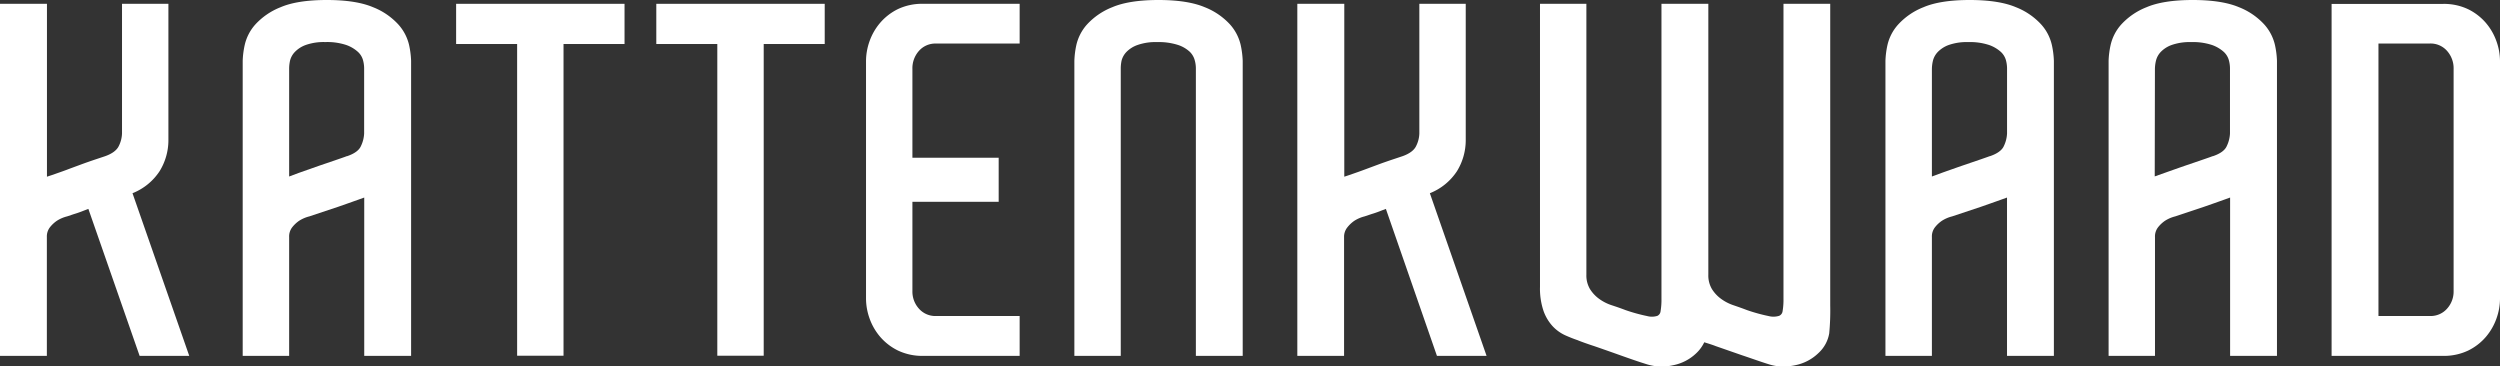
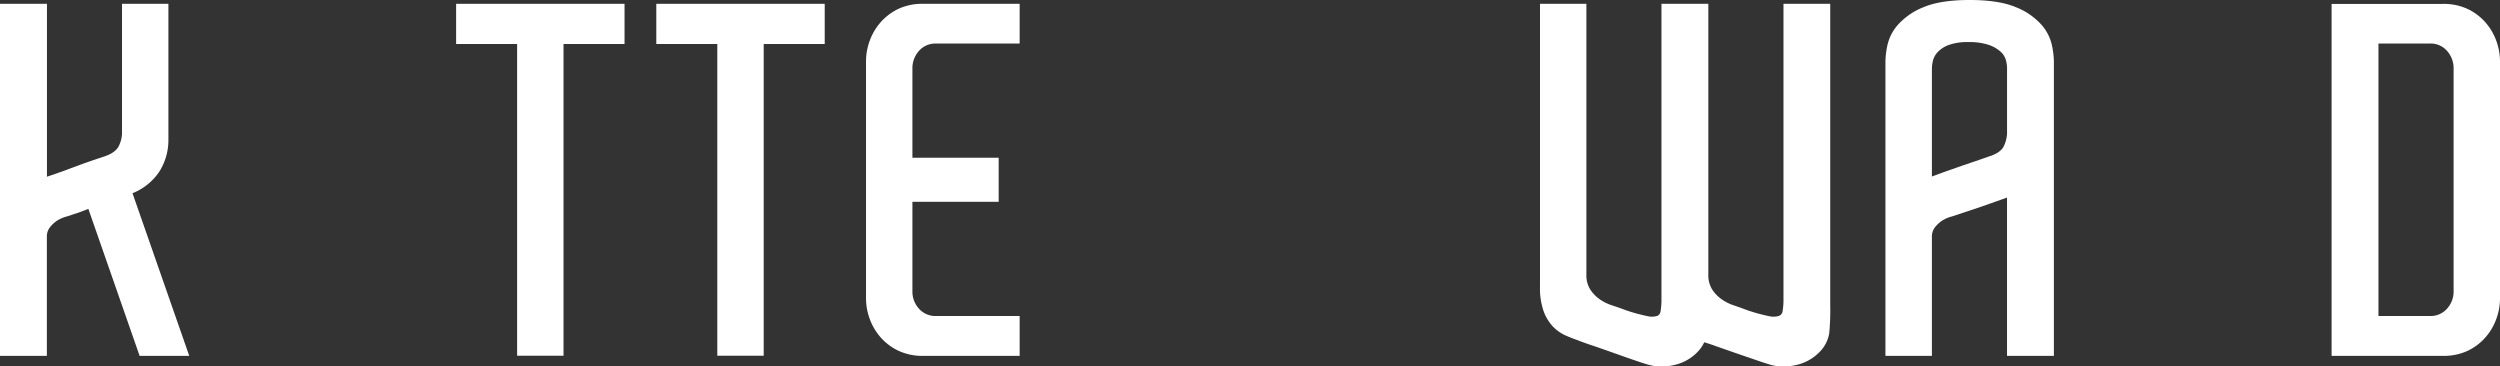
<svg xmlns="http://www.w3.org/2000/svg" viewBox="0 0 786.79 115.33">
  <rect x="0" y="0" width="786.79" height="115.33" fill="#333333" stroke="none" />
  <g fill="#fff">
    <path d="m50.23 53.87a18.51 18.51 0 0 0 2.77-9.67v-43h-14.6v40.8a9.54 9.54 0 0 1 -1 3.93c-.63 1.34-2.08 2.43-4.29 3.22l-3.6 1.2c-1.2.41-2.56.88-4.07 1.44s-3 1.1-4.44 1.65-2.82 1-4.16 1.49l-2.06.68v-54.41h-14.78v110.8h14.75v-37.35a4.74 4.74 0 0 1 .91-3.05 9.79 9.79 0 0 1 2.23-2.11 10.78 10.78 0 0 1 3.23-1.39l2.2-.74c.74-.21 1.58-.5 2.49-.85.63-.25 1.31-.5 2-.77l16.13 46.26h15.62l-17.86-51.19a18.2 18.2 0 0 0 8.53-6.94z" />
-     <path d="m125.36 7.7a21.39 21.39 0 0 0 -8-5.45c-3.53-1.49-8.36-2.25-14.51-2.25s-11 .76-14.49 2.25a21.39 21.39 0 0 0 -8 5.45 14.44 14.44 0 0 0 -3.36 6.53 27 27 0 0 0 -.62 4.92v92.85h14.62v-37.35a4.74 4.74 0 0 1 .91-3.05 10 10 0 0 1 2.22-2.11 10.9 10.9 0 0 1 3.23-1.39l9-3q3.45-1.2 6.38-2.25l1.89-.68v49.83h14.75v-92.85a27.25 27.25 0 0 0 -.62-4.92 14.54 14.54 0 0 0 -3.4-6.53zm-34.36 14a11.69 11.69 0 0 1 .3-2.7 6.07 6.07 0 0 1 1.49-2.64 9 9 0 0 1 3.45-2.21 17.07 17.07 0 0 1 6.16-.91 19.06 19.06 0 0 1 6.54.91 10.79 10.79 0 0 1 3.64 2.12 5.53 5.53 0 0 1 1.61 2.47 9.9 9.9 0 0 1 .41 2.65v20.61a10.14 10.14 0 0 1 -1 3.95c-.58 1.33-2 2.4-4.36 3.2h-.12c-.1.05-.61.25-2.8 1l-5.86 2-6.38 2.25-3.08 1.15z" />
    <path d="m143.55 13.85h19.2v98.1h14.6v-98.1h19.2v-12.65h-53z" />
    <path d="m206.55 13.85h19.2v98.1h14.6v-98.1h19.2v-12.65h-53z" />
    <path d="m282.55 2.88a17.5 17.5 0 0 0 -5.55 4.3 18.24 18.24 0 0 0 -3.35 5.82 18.85 18.85 0 0 0 -1.1 6.18v74.82a18.76 18.76 0 0 0 1.1 6.18 18.24 18.24 0 0 0 3.35 5.82 17.5 17.5 0 0 0 5.57 4.3 17.72 17.72 0 0 0 7.93 1.7h30.4v-12.55h-26.2a6.88 6.88 0 0 1 -5.48-2.29 8 8 0 0 1 -2.07-5.56v-28.1h27.15v-13.85h-27.15v-27.95a8.2 8.2 0 0 1 2.07-5.7 6.89 6.89 0 0 1 5.48-2.29h26.2v-12.51h-30.4a17.72 17.72 0 0 0 -7.95 1.68z" />
-     <path d="m387.11 7.7a21.47 21.47 0 0 0 -8-5.45c-3.54-1.49-8.41-2.25-14.51-2.25s-11 .76-14.5 2.25a21.47 21.47 0 0 0 -8 5.45 14.54 14.54 0 0 0 -3.37 6.53 27.67 27.67 0 0 0 -.61 4.92v92.85h14.6v-90.3a11.65 11.65 0 0 1 .28-2.7 6.21 6.21 0 0 1 1.5-2.64 9 9 0 0 1 3.5-2.2 17 17 0 0 1 6.16-.91 19.77 19.77 0 0 1 6.62.91 10.13 10.13 0 0 1 3.62 2.1 5.8 5.8 0 0 1 1.54 2.49 9.56 9.56 0 0 1 .42 2.65v90.6h14.74v-92.85a28.2 28.2 0 0 0 -.62-4.92 14.64 14.64 0 0 0 -3.37-6.53z" />
-     <path d="m458.53 53.87a18.59 18.59 0 0 0 2.76-9.67v-43h-14.6v40.8a9.38 9.38 0 0 1 -1 3.93c-.62 1.34-2.07 2.43-4.28 3.22l-3.6 1.2c-1.21.41-2.57.88-4.08 1.44l-4.44 1.65c-1.41.54-2.81 1-4.16 1.49l-2.06.68v-54.41h-14.78v110.8h14.71v-37.35a4.74 4.74 0 0 1 1-3.05 10 10 0 0 1 2.23-2.11 10.9 10.9 0 0 1 3.23-1.39l2.21-.74c.73-.21 1.57-.5 2.49-.85.62-.25 1.3-.5 2-.77l16.07 46.26h15.62l-17.85-51.19a18.2 18.2 0 0 0 8.53-6.94z" />
    <path d="m561.29 94a21.87 21.87 0 0 1 -.28 3.94 1.84 1.84 0 0 1 -1.07 1.45 6 6 0 0 1 -3.32.08 53.1 53.1 0 0 1 -6.87-1.9c-1.29-.5-2.72-1-4.24-1.52a14.19 14.19 0 0 1 -3.86-2 11 11 0 0 1 -2.89-3.1 8.35 8.35 0 0 1 -1.12-4.49v-85.26h-14.75v92.8a21.87 21.87 0 0 1 -.28 3.94 1.81 1.81 0 0 1 -1 1.46 5.66 5.66 0 0 1 -3.22.07 53.1 53.1 0 0 1 -6.87-1.9c-1.29-.5-2.75-1-4.33-1.52a14.12 14.12 0 0 1 -3.92-2 11 11 0 0 1 -2.89-3.1 8.35 8.35 0 0 1 -1.12-4.49v-85.26h-14.6v89.05a22 22 0 0 0 1.12 7.63 14.06 14.06 0 0 0 2.91 4.84 12.6 12.6 0 0 0 4 2.84c1.37.61 2.67 1.12 3.86 1.52.21.1.71.3 2.21.84 1.3.46 2.28.79 2.94 1 2.59.89 5.36 1.87 8.31 2.92s5.67 2 8.2 2.78a15.73 15.73 0 0 0 8.32.33 14.56 14.56 0 0 0 7.4-3.87 11.62 11.62 0 0 0 2.43-3.36l1.44.45c.9.29 1.61.53 2.15.75l8.39 2.92c3 1 5.75 2 8.27 2.78a14.57 14.57 0 0 0 4.63.73 17.57 17.57 0 0 0 3.69-.4 14.56 14.56 0 0 0 7.4-3.87 10.82 10.82 0 0 0 3.36-6.21 76 76 0 0 0 .31-8.77v-94.9h-14.71z" />
    <path d="m642.4 7.7a21.39 21.39 0 0 0 -8-5.45c-3.53-1.49-8.4-2.25-14.51-2.25s-11 .76-14.49 2.25a21.39 21.39 0 0 0 -8 5.45 14.44 14.44 0 0 0 -3.4 6.53 27 27 0 0 0 -.62 4.92v92.85h14.62v-37.35a4.74 4.74 0 0 1 .91-3.05 9.79 9.79 0 0 1 2.23-2.11 10.9 10.9 0 0 1 3.23-1.39l9-3q3.45-1.2 6.38-2.25l1.89-.68v49.83h14.75v-92.85a27.25 27.25 0 0 0 -.62-4.92 14.44 14.44 0 0 0 -3.37-6.53zm-34.4 14a11.69 11.69 0 0 1 .35-2.69 6.18 6.18 0 0 1 1.49-2.64 9.14 9.14 0 0 1 3.45-2.21 17.07 17.07 0 0 1 6.16-.91 19.06 19.06 0 0 1 6.54.91 10.94 10.94 0 0 1 3.65 2.12 5.59 5.59 0 0 1 1.6 2.47 9.9 9.9 0 0 1 .41 2.65v20.6a10.11 10.11 0 0 1 -1 3.95q-.88 2-4.37 3.2h-.11c-.11.05-.62.25-2.81 1l-5.85 2c-2.16.75-4.28 1.5-6.39 2.25l-3.12 1.15z" />
-     <path d="m712.6 7.7a21.39 21.39 0 0 0 -8-5.45c-3.53-1.49-8.41-2.25-14.51-2.25s-11 .76-14.49 2.25a21.39 21.39 0 0 0 -8 5.45 14.44 14.44 0 0 0 -3.37 6.53 27 27 0 0 0 -.62 4.92v92.85h14.6v-37.35a4.74 4.74 0 0 1 .91-3.05 9.79 9.79 0 0 1 2.23-2.11 10.78 10.78 0 0 1 3.23-1.39l9-3q3.45-1.2 6.38-2.25l1.89-.68v49.83h14.75v-92.85a27.25 27.25 0 0 0 -.62-4.92 14.54 14.54 0 0 0 -3.38-6.53zm-34.41 14a11.69 11.69 0 0 1 .35-2.69 6.18 6.18 0 0 1 1.46-2.64 9 9 0 0 1 3.45-2.21 17.07 17.07 0 0 1 6.16-.91 19.06 19.06 0 0 1 6.54.91 10.94 10.94 0 0 1 3.65 2.12 5.59 5.59 0 0 1 1.6 2.47 9.9 9.9 0 0 1 .41 2.65v20.6a10.14 10.14 0 0 1 -1 3.95c-.58 1.33-2 2.4-4.36 3.2h-.12c-.1.05-.61.25-2.8 1l-5.85 2c-2.16.75-4.28 1.5-6.39 2.25l-3.16 1.12z" />
    <path d="m785.68 13a18.24 18.24 0 0 0 -3.33-5.79 17.5 17.5 0 0 0 -5.57-4.3 17.7 17.7 0 0 0 -7.94-1.68h-35.05v110.77h35.05a17.7 17.7 0 0 0 7.94-1.68 17.36 17.36 0 0 0 5.57-4.3 18.35 18.35 0 0 0 3.33-5.79 18.61 18.61 0 0 0 1.11-6.23v-74.85a18.61 18.61 0 0 0 -1.11-6.15zm-13.49 8.7v69.9a8 8 0 0 1 -2.08 5.56 6.87 6.87 0 0 1 -5.47 2.29h-16.1v-85.75h16.1a6.87 6.87 0 0 1 5.47 2.3 8.22 8.22 0 0 1 2.08 5.7z" />
  </g>
</svg>